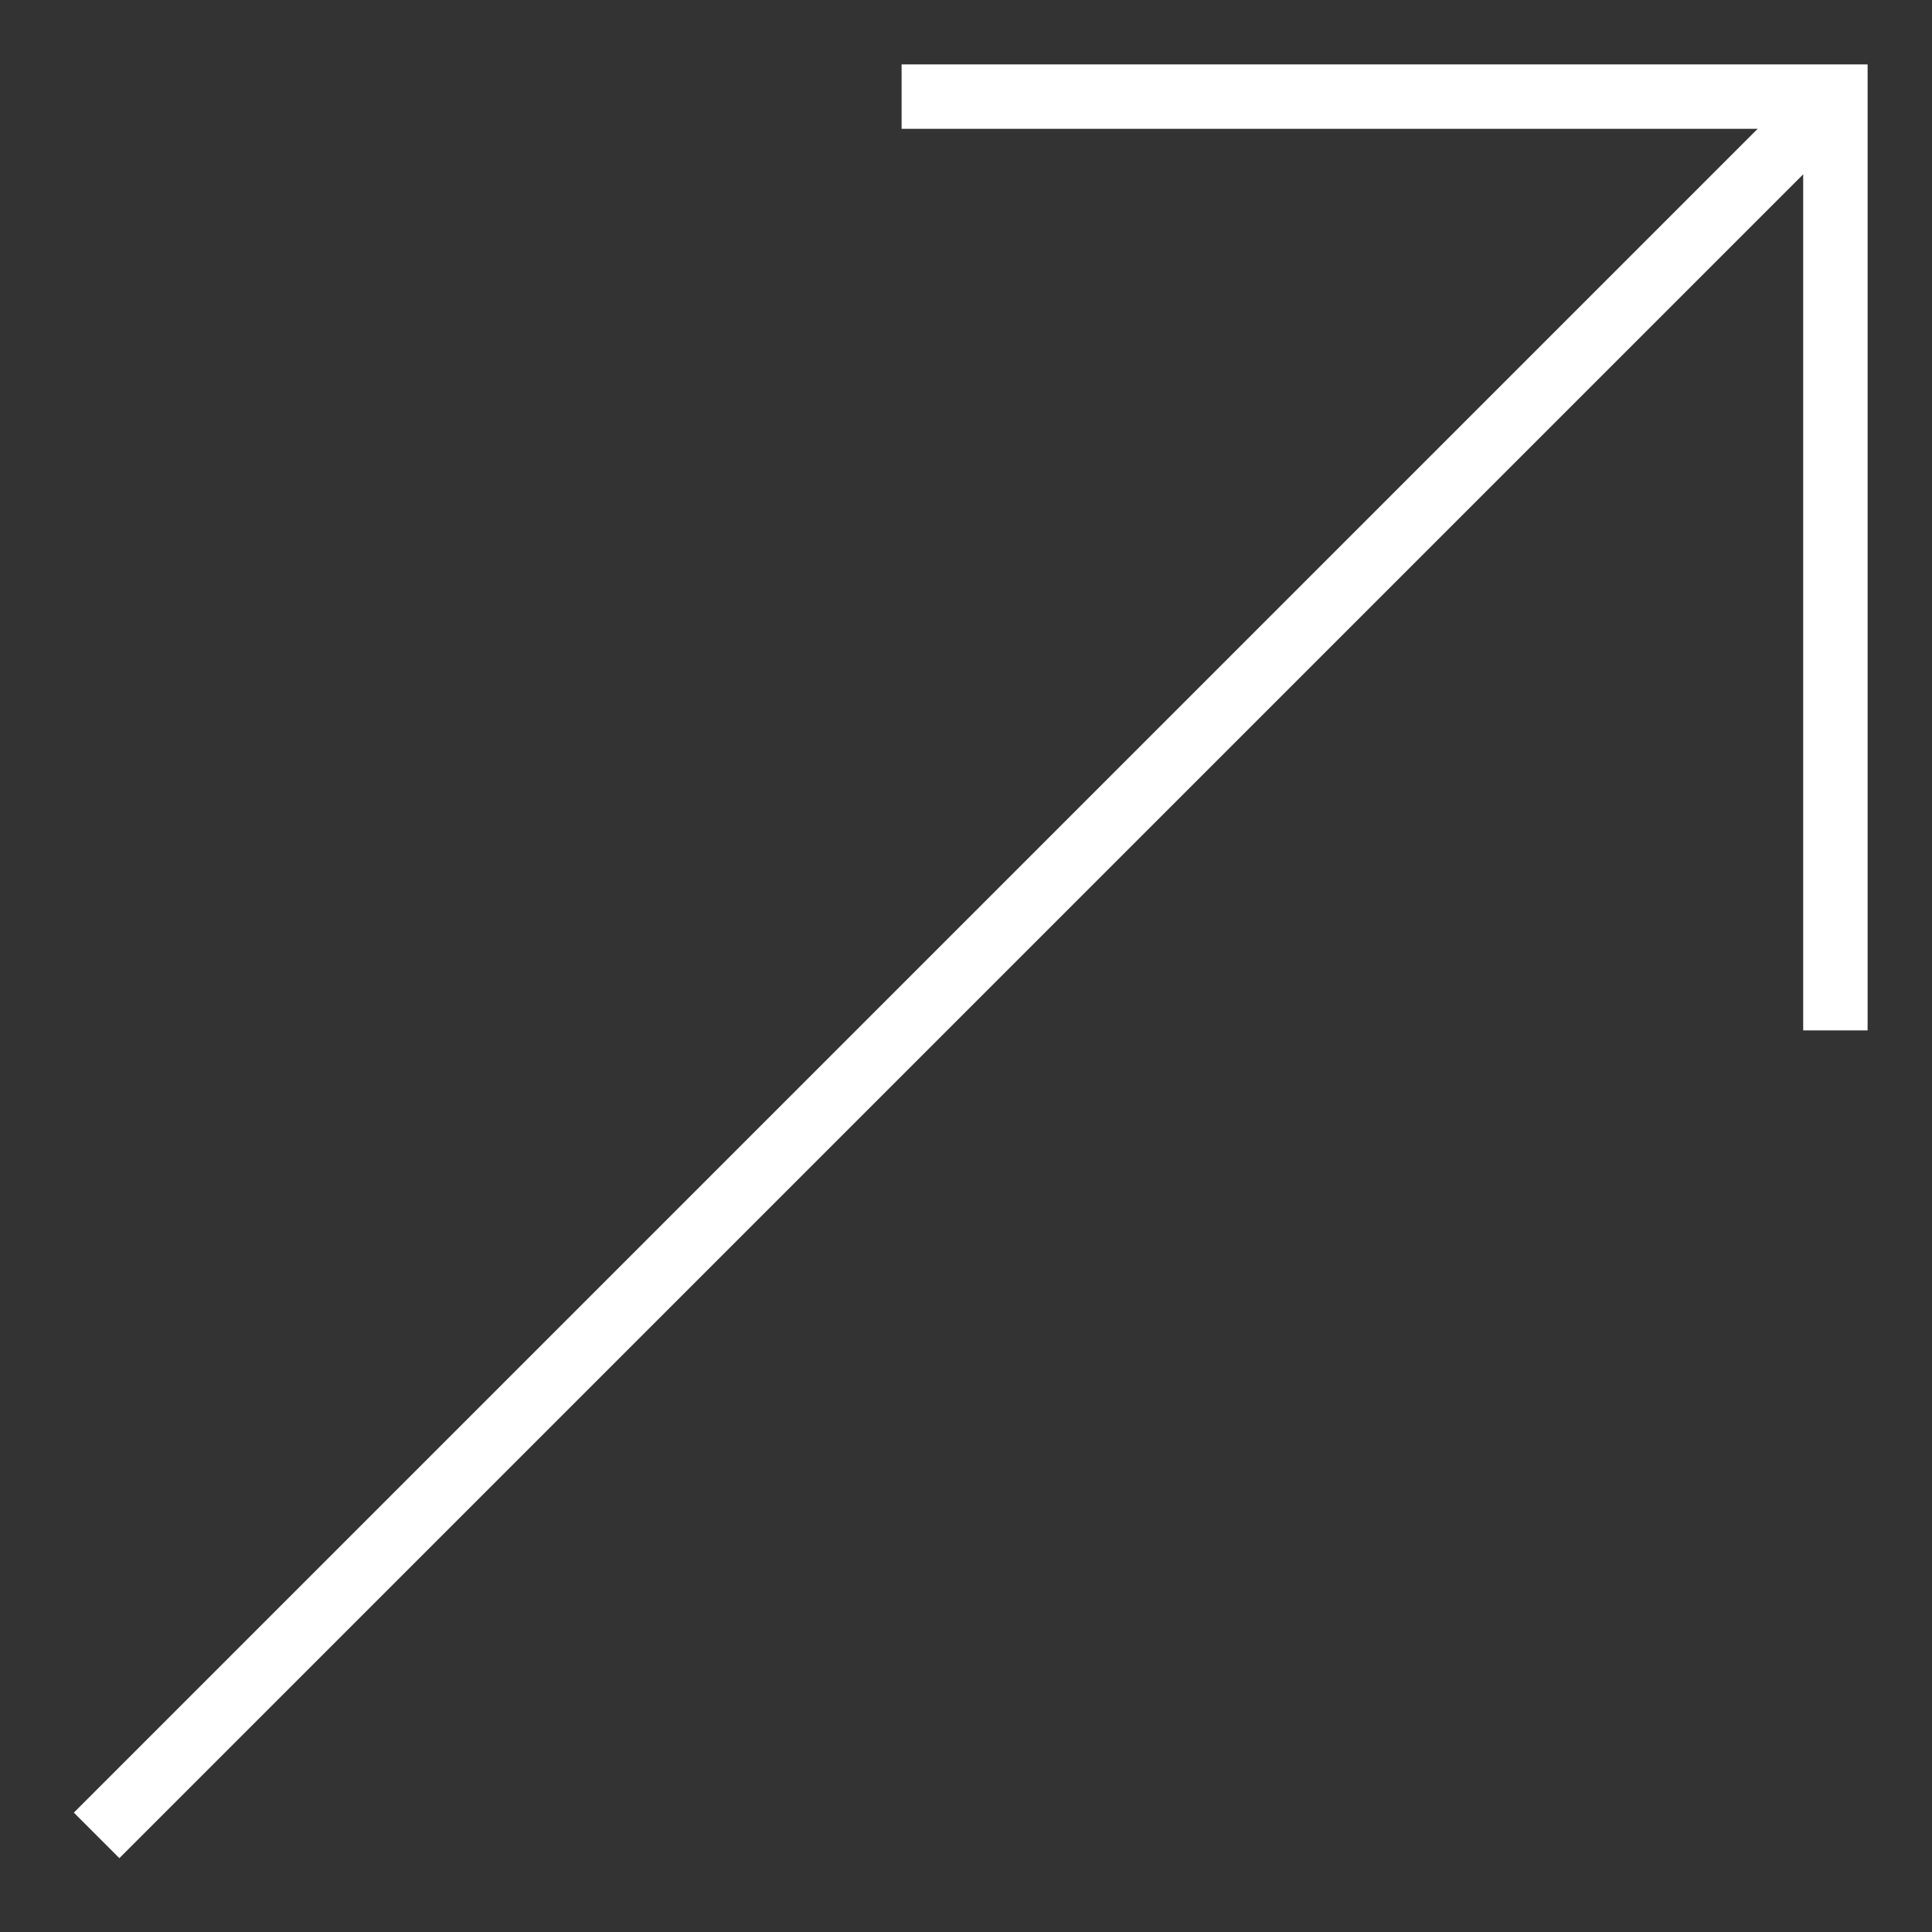
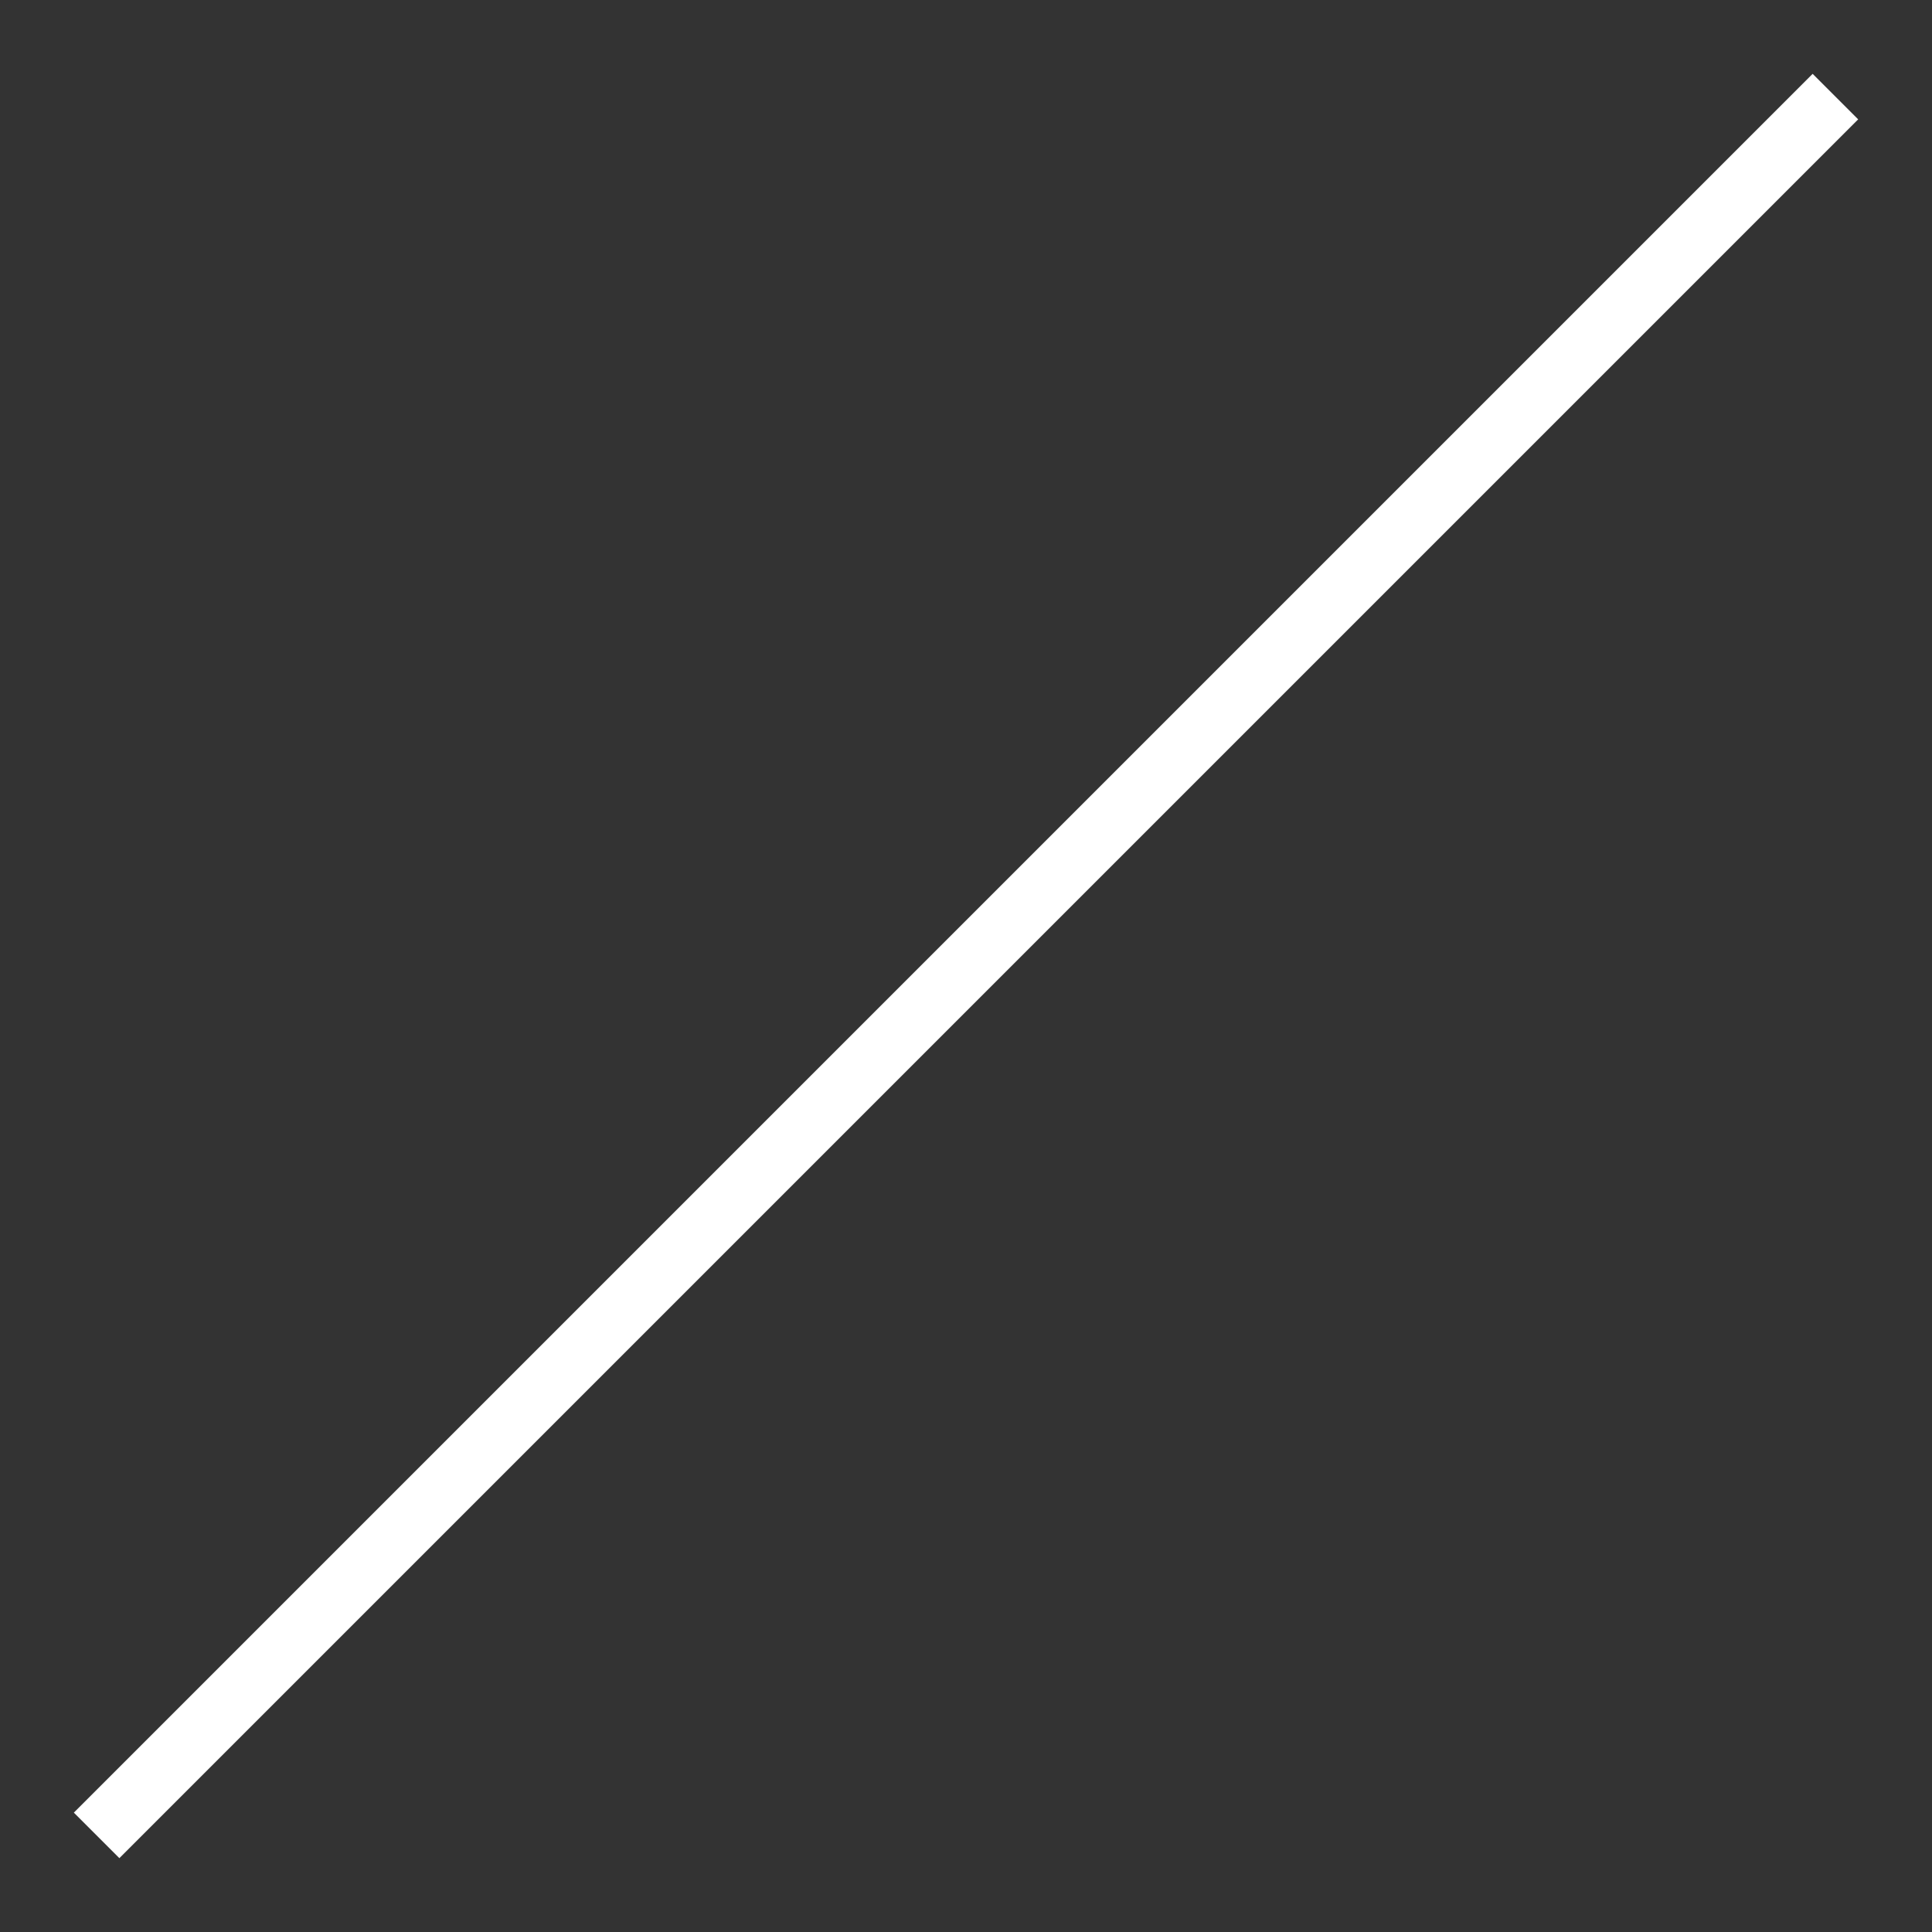
<svg xmlns="http://www.w3.org/2000/svg" version="1.1" x="0px" y="0px" viewBox="0 0 30 30" style="enable-background:new 0 0 30 30;" xml:space="preserve">
  <rect x="0" y="0" width="30" height="30" fill="#333333" stroke="none" />
  <style type="text/css">
	.st0{fill:none;stroke:#FFFFFF;stroke-miterlimit:10;}
</style>
  <g id="Layer_1">
    <g>
      <line class="st0" x1="28.5" y1="1.5" x2="1.5" y2="28.5" />
    </g>
  </g>
  <g id="Layer_2">
-     <polyline class="st0" points="14,1.5 28.5,1.5 28.5,16  " />
-   </g>
+     </g>
</svg>